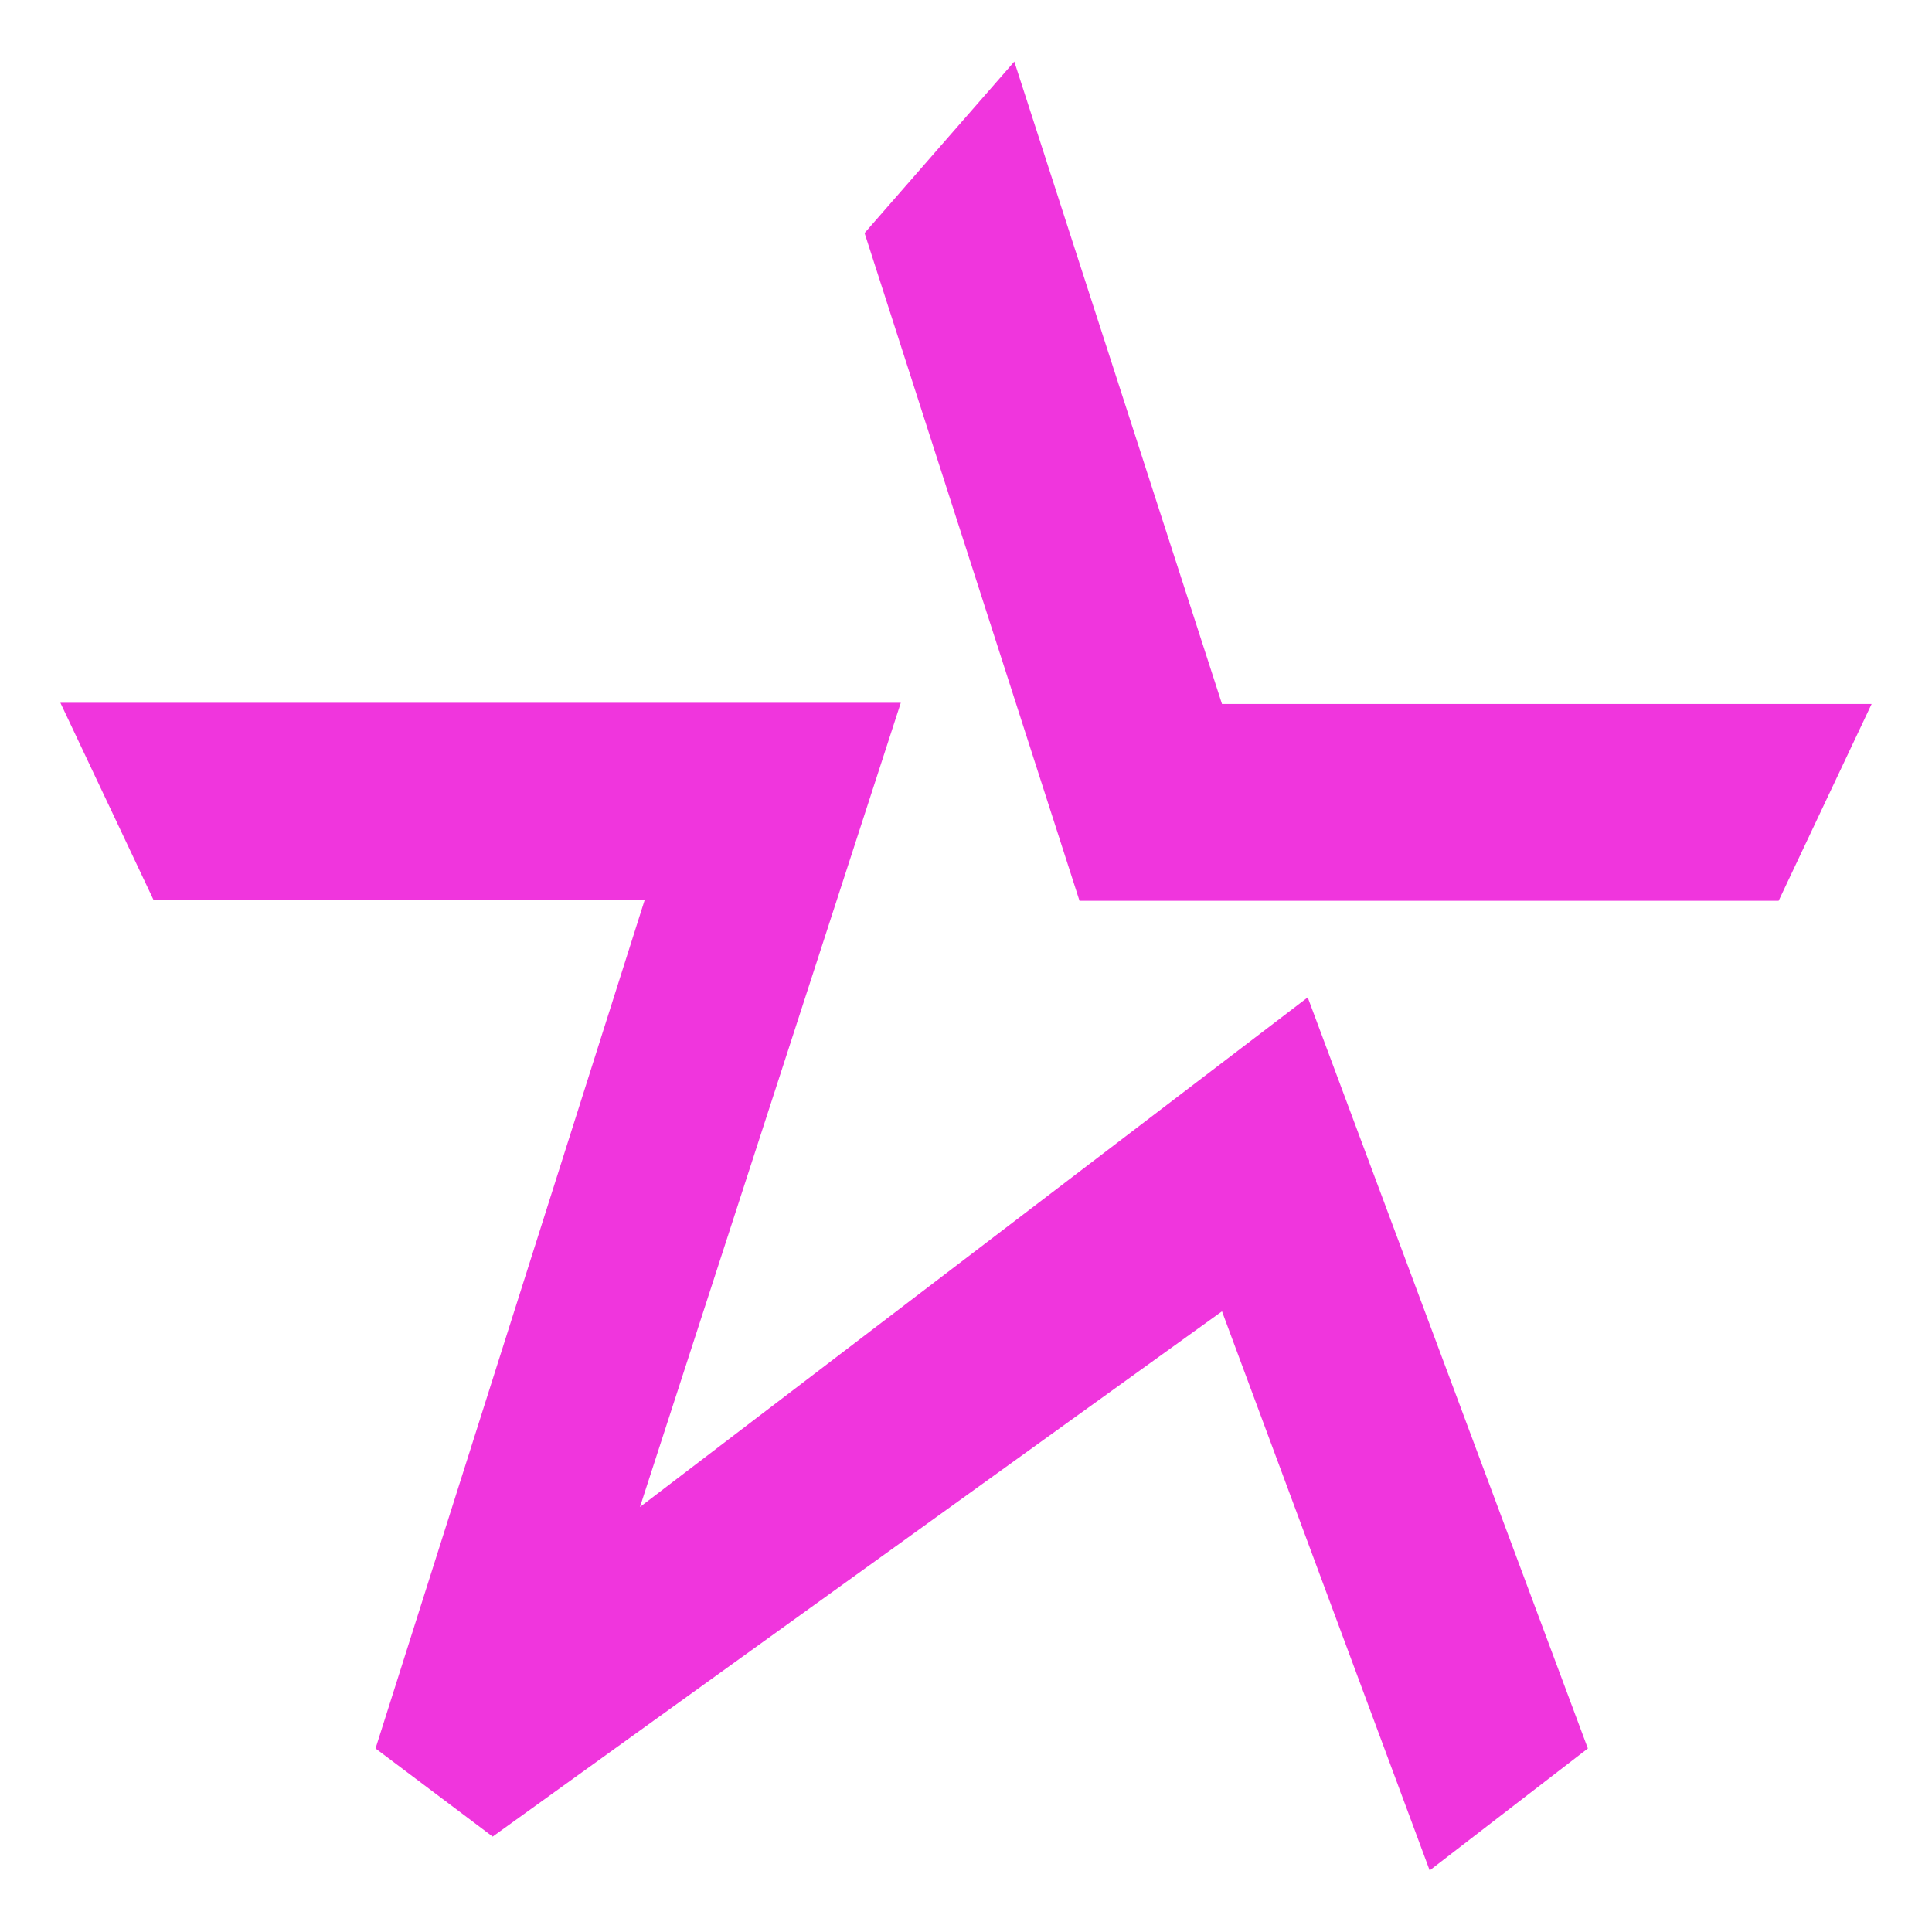
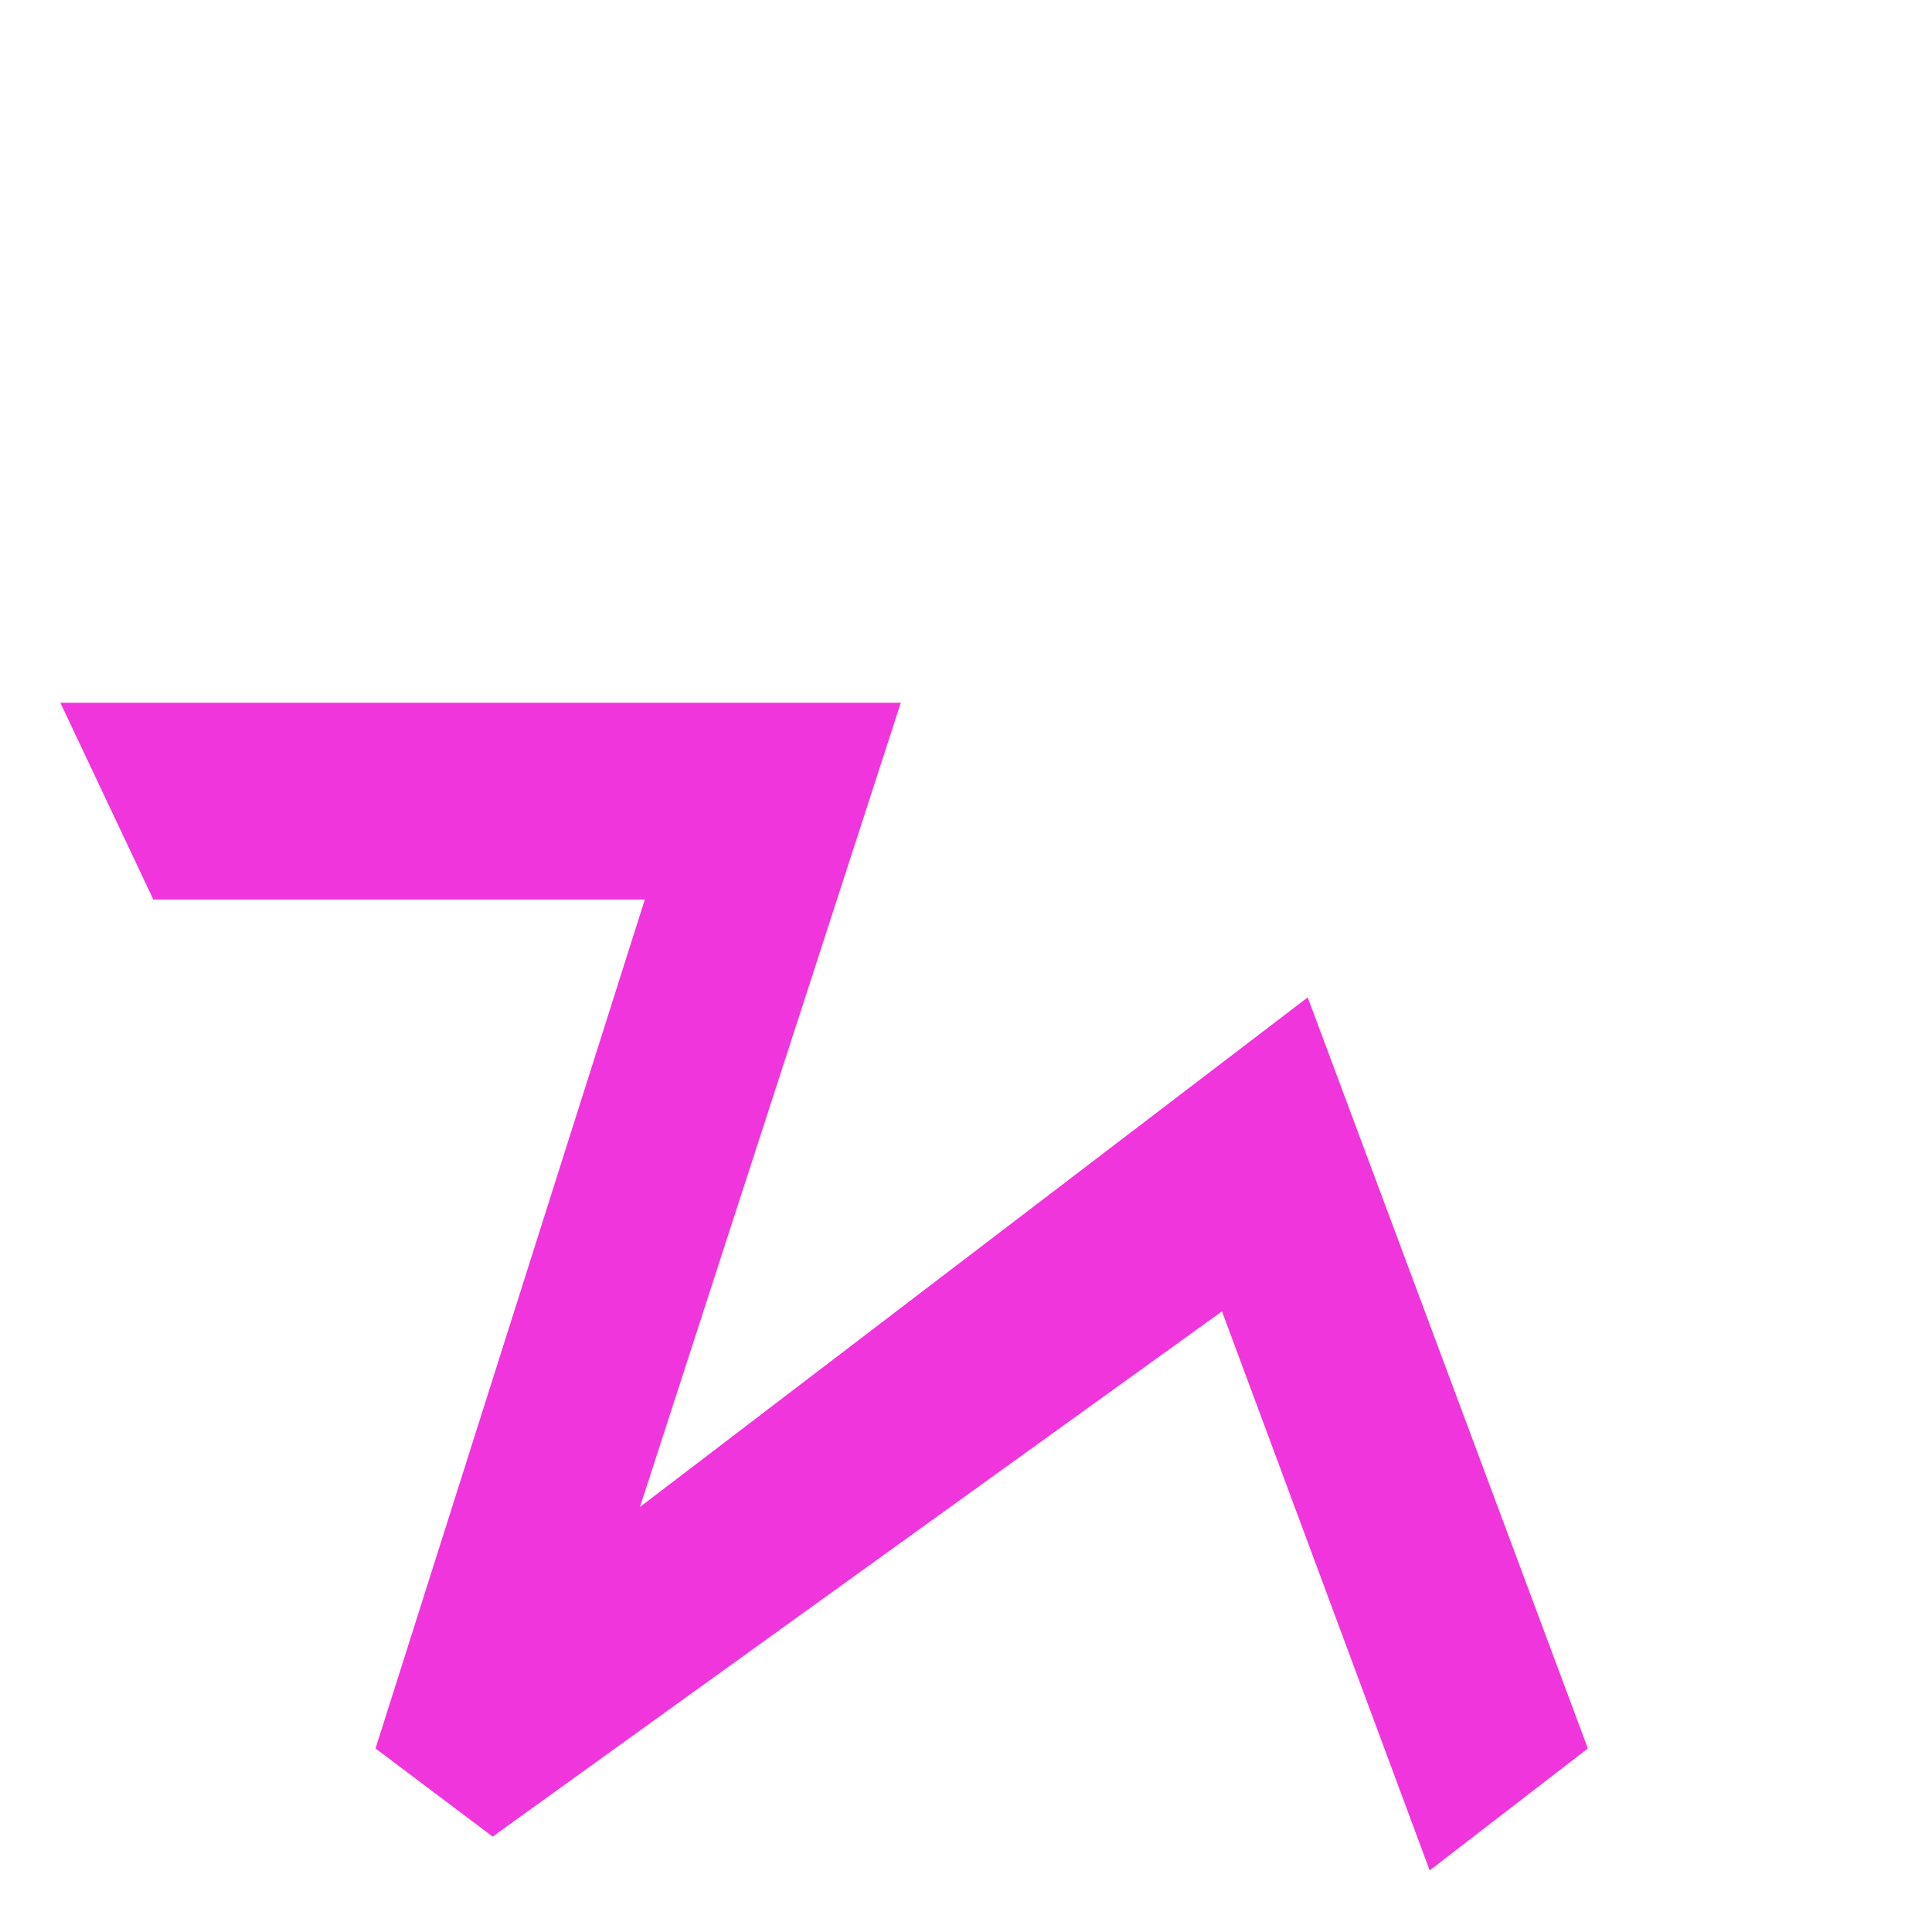
<svg xmlns="http://www.w3.org/2000/svg" id="Layer_1" data-name="Layer 1" viewBox="0 0 16 16">
  <defs>
    <style>
      .cls-1 {
        fill: #f035dd;
        stroke-width: 0px;
      }
    </style>
  </defs>
-   <path class="cls-1" d="m8.94,7.46l-1.78-5.53,1.24-1.42,1.72,5.32h5.38l-.77,1.63h-5.79Z" />
  <path class="cls-1" d="m.5,5.82h6.96l-2.16,6.66,5.53-4.22,2.32,6.22-1.31,1.01-1.72-4.63-6.04,4.35-.97-.73,2.23-7.03H1.27l-.77-1.63Z" />
</svg>